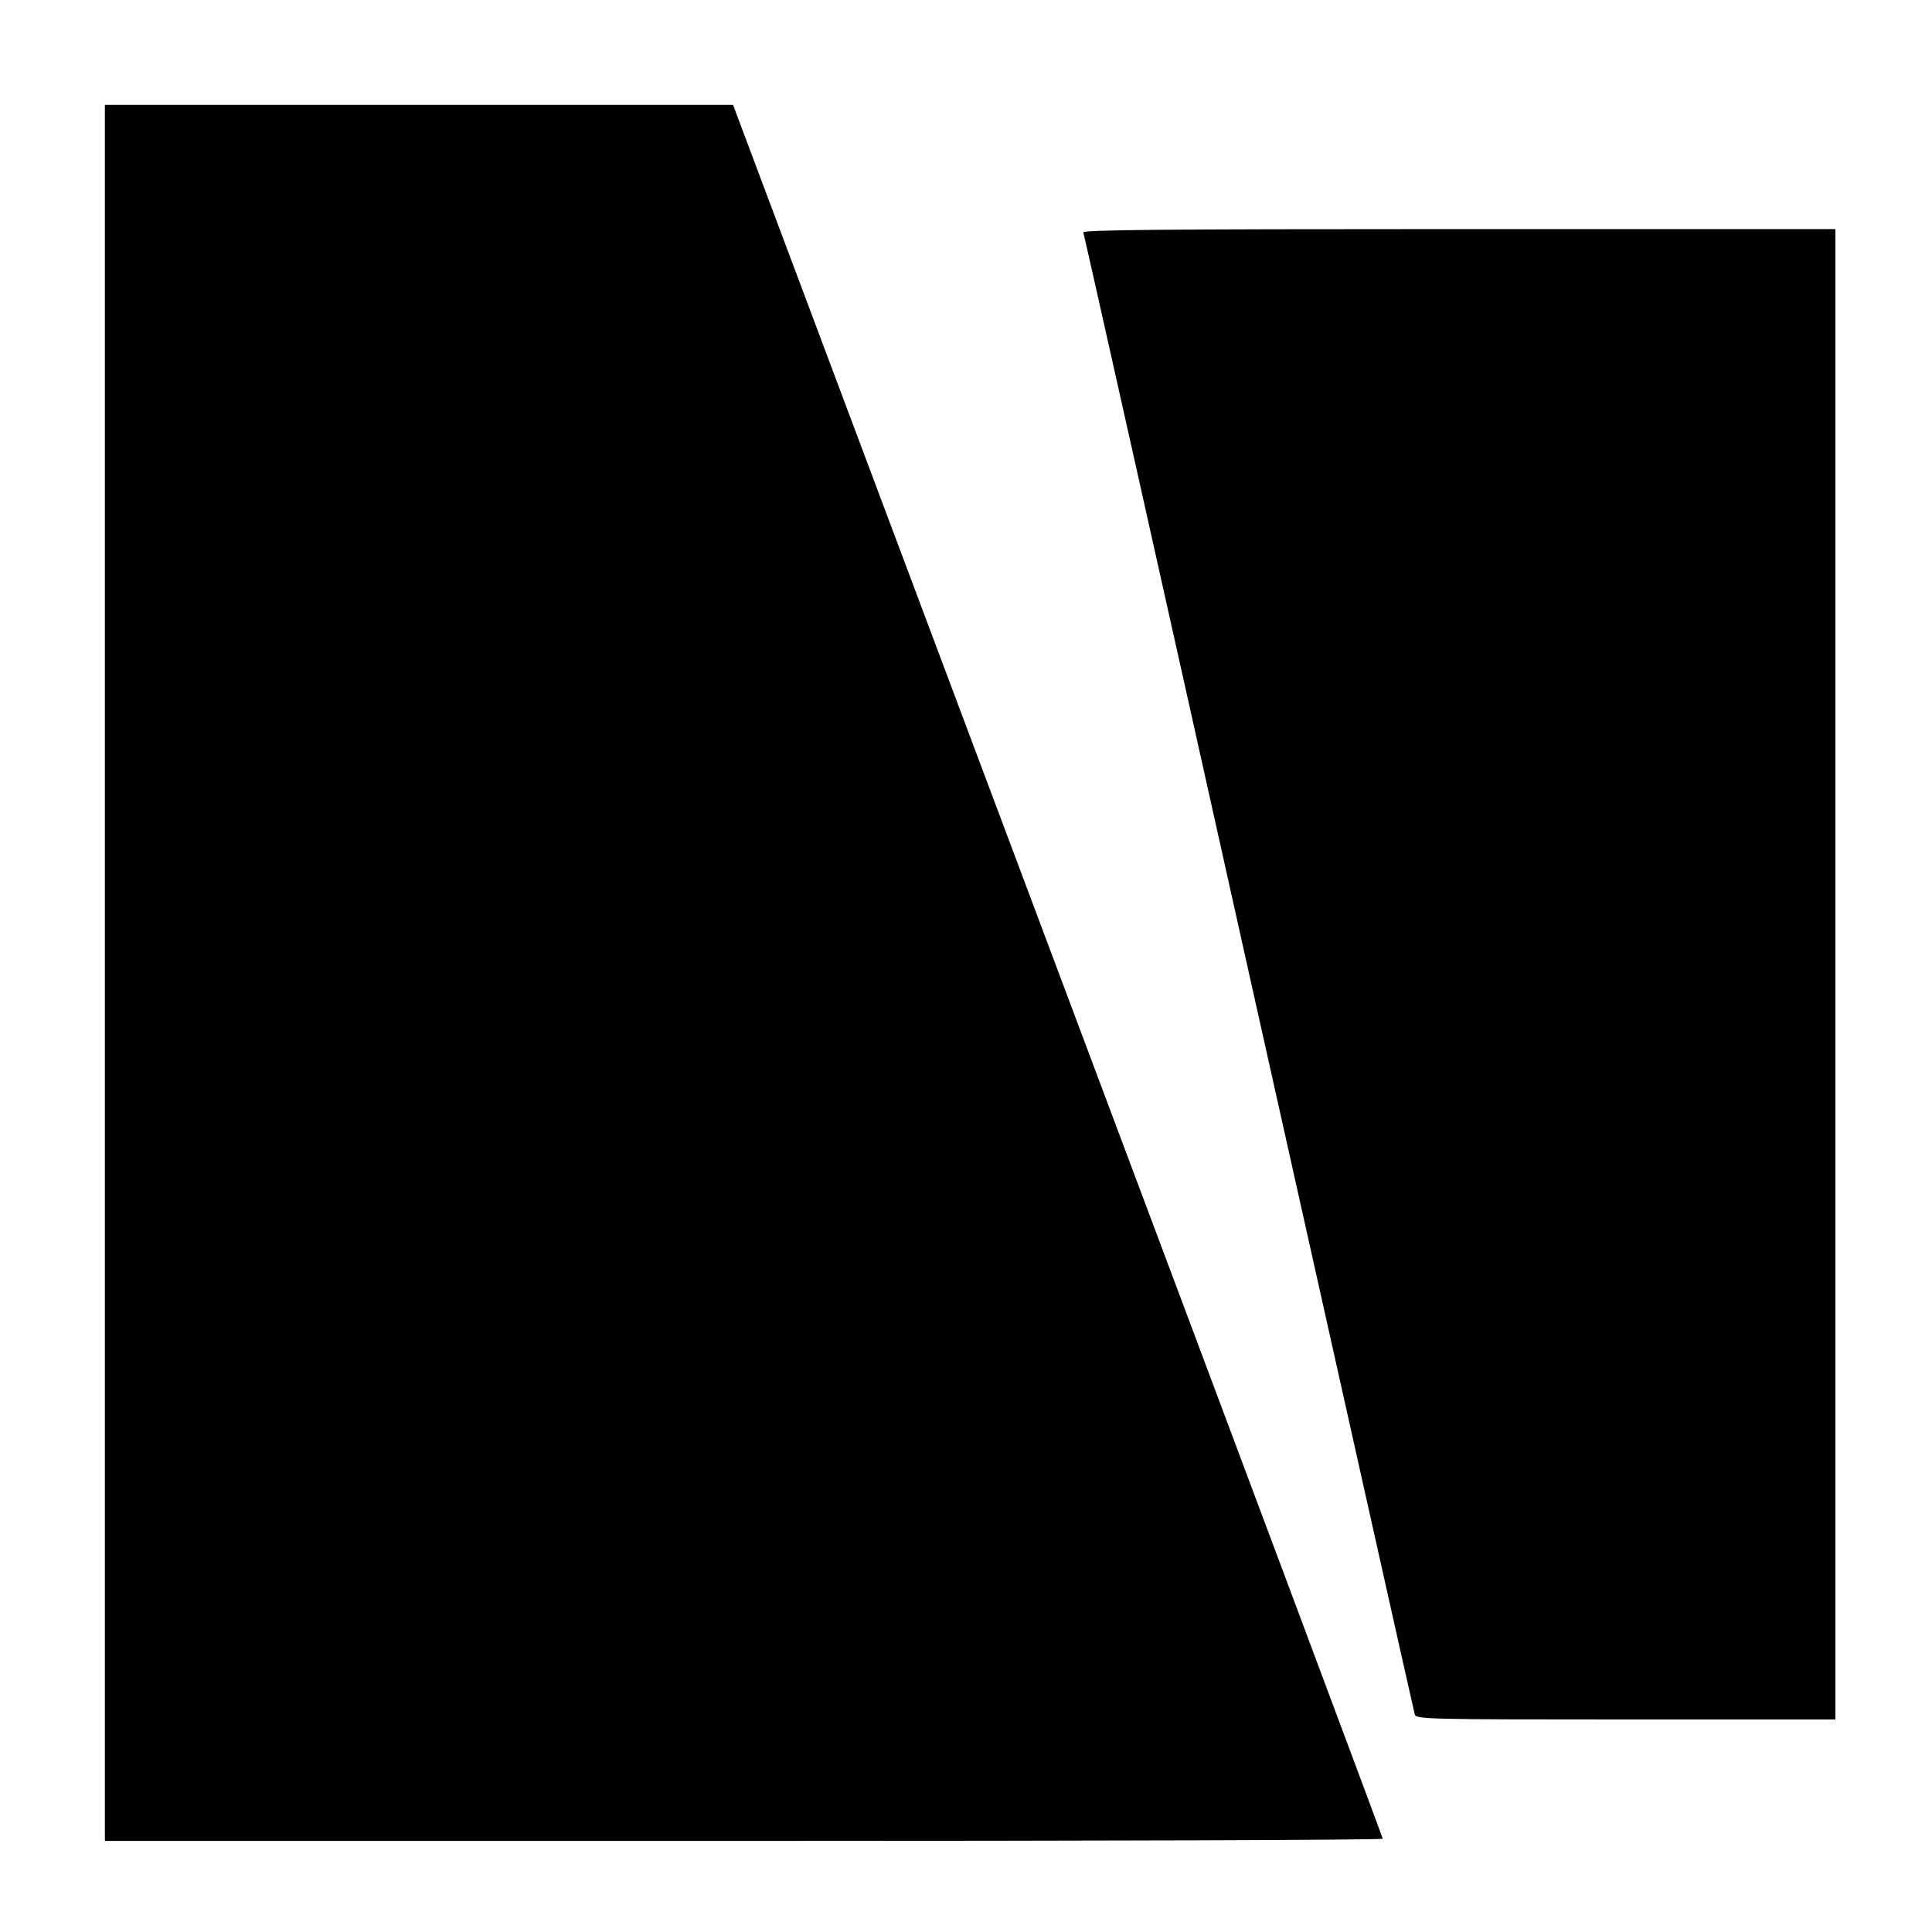
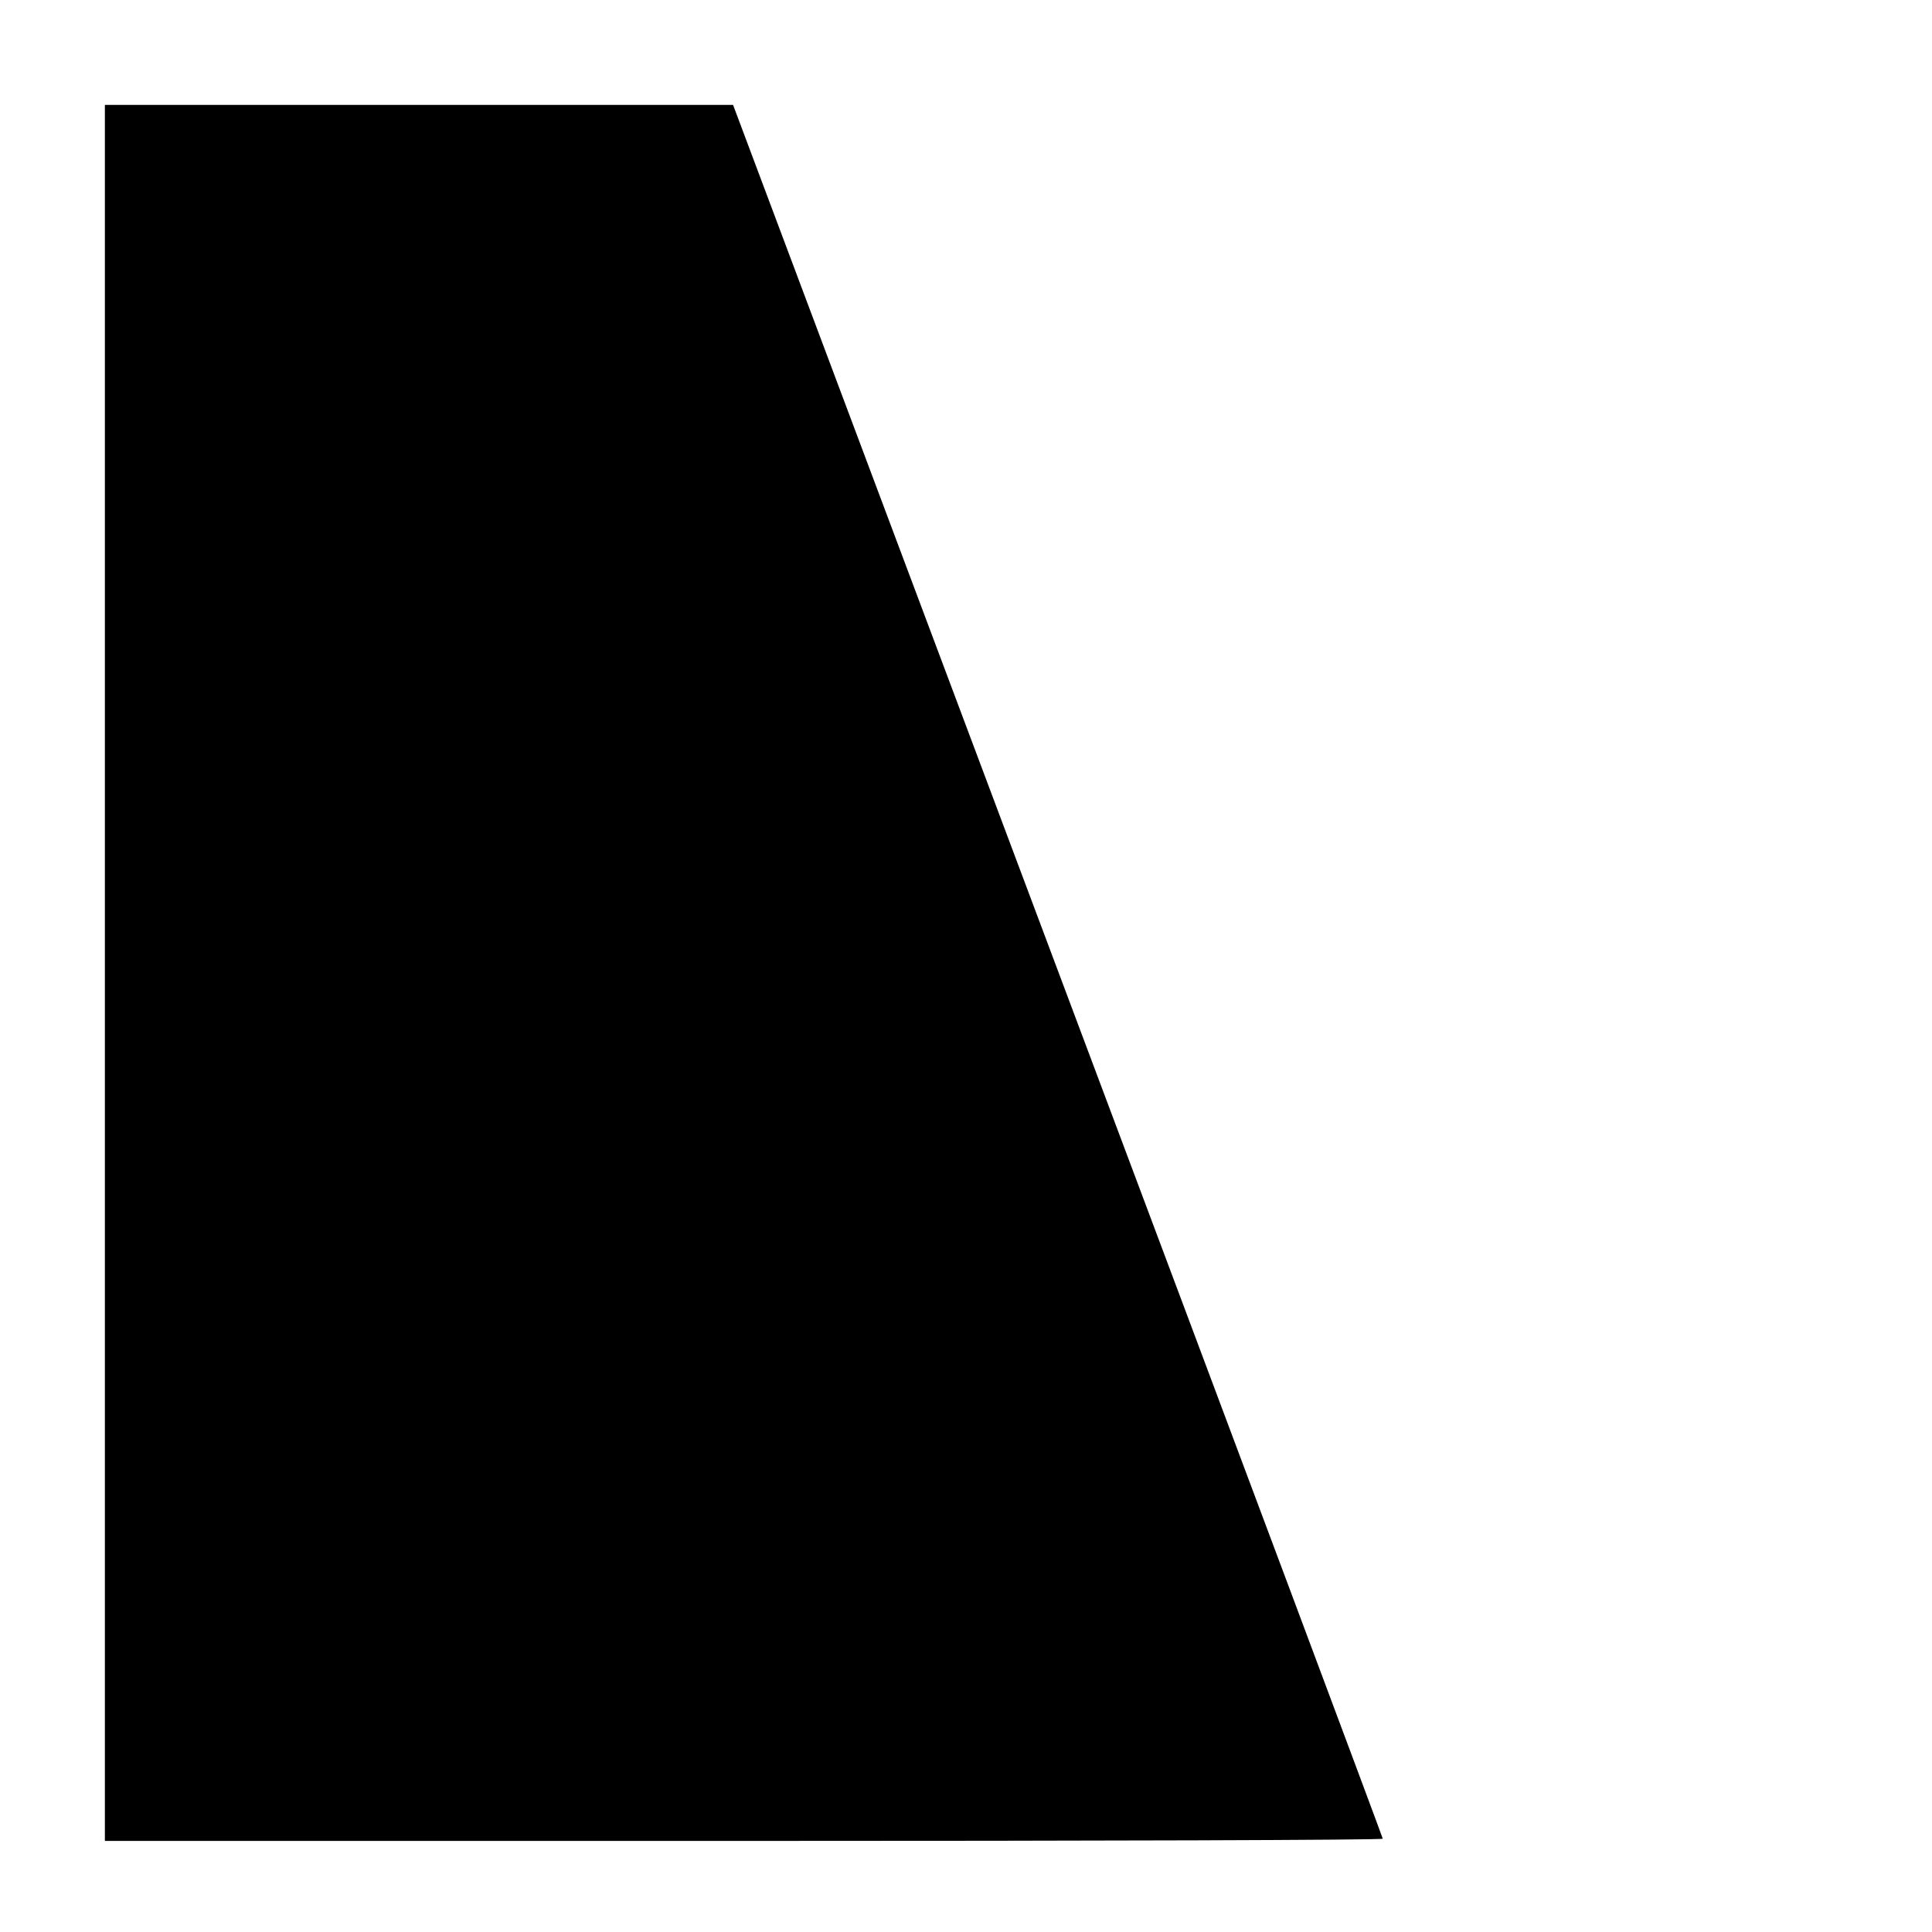
<svg xmlns="http://www.w3.org/2000/svg" version="1.0" width="700pt" height="700pt" viewBox="0 0 700 700" preserveAspectRatio="xMidYMid meet">
  <g transform="translate(0,700) scale(0.1,-0.1)" fill="#000000" stroke="none">
    <path d="M380 3475 l0 -3145 2315 0 c1273 0 2315 3 2315 8 0 4 -529 1419 -1177 3145 l-1177 3137 -1138 0 -1138 0 0 -3145z" />
-     <path d="M3925 6158 c3 -7 273 -1214 600 -2683 328 -1469 598 -2678 601 -2687 5 -17 50 -18 765 -18 l759 0 0 2700 0 2700 -1365 0 c-1087 0 -1363 -3 -1360 -12z" />
  </g>
</svg>